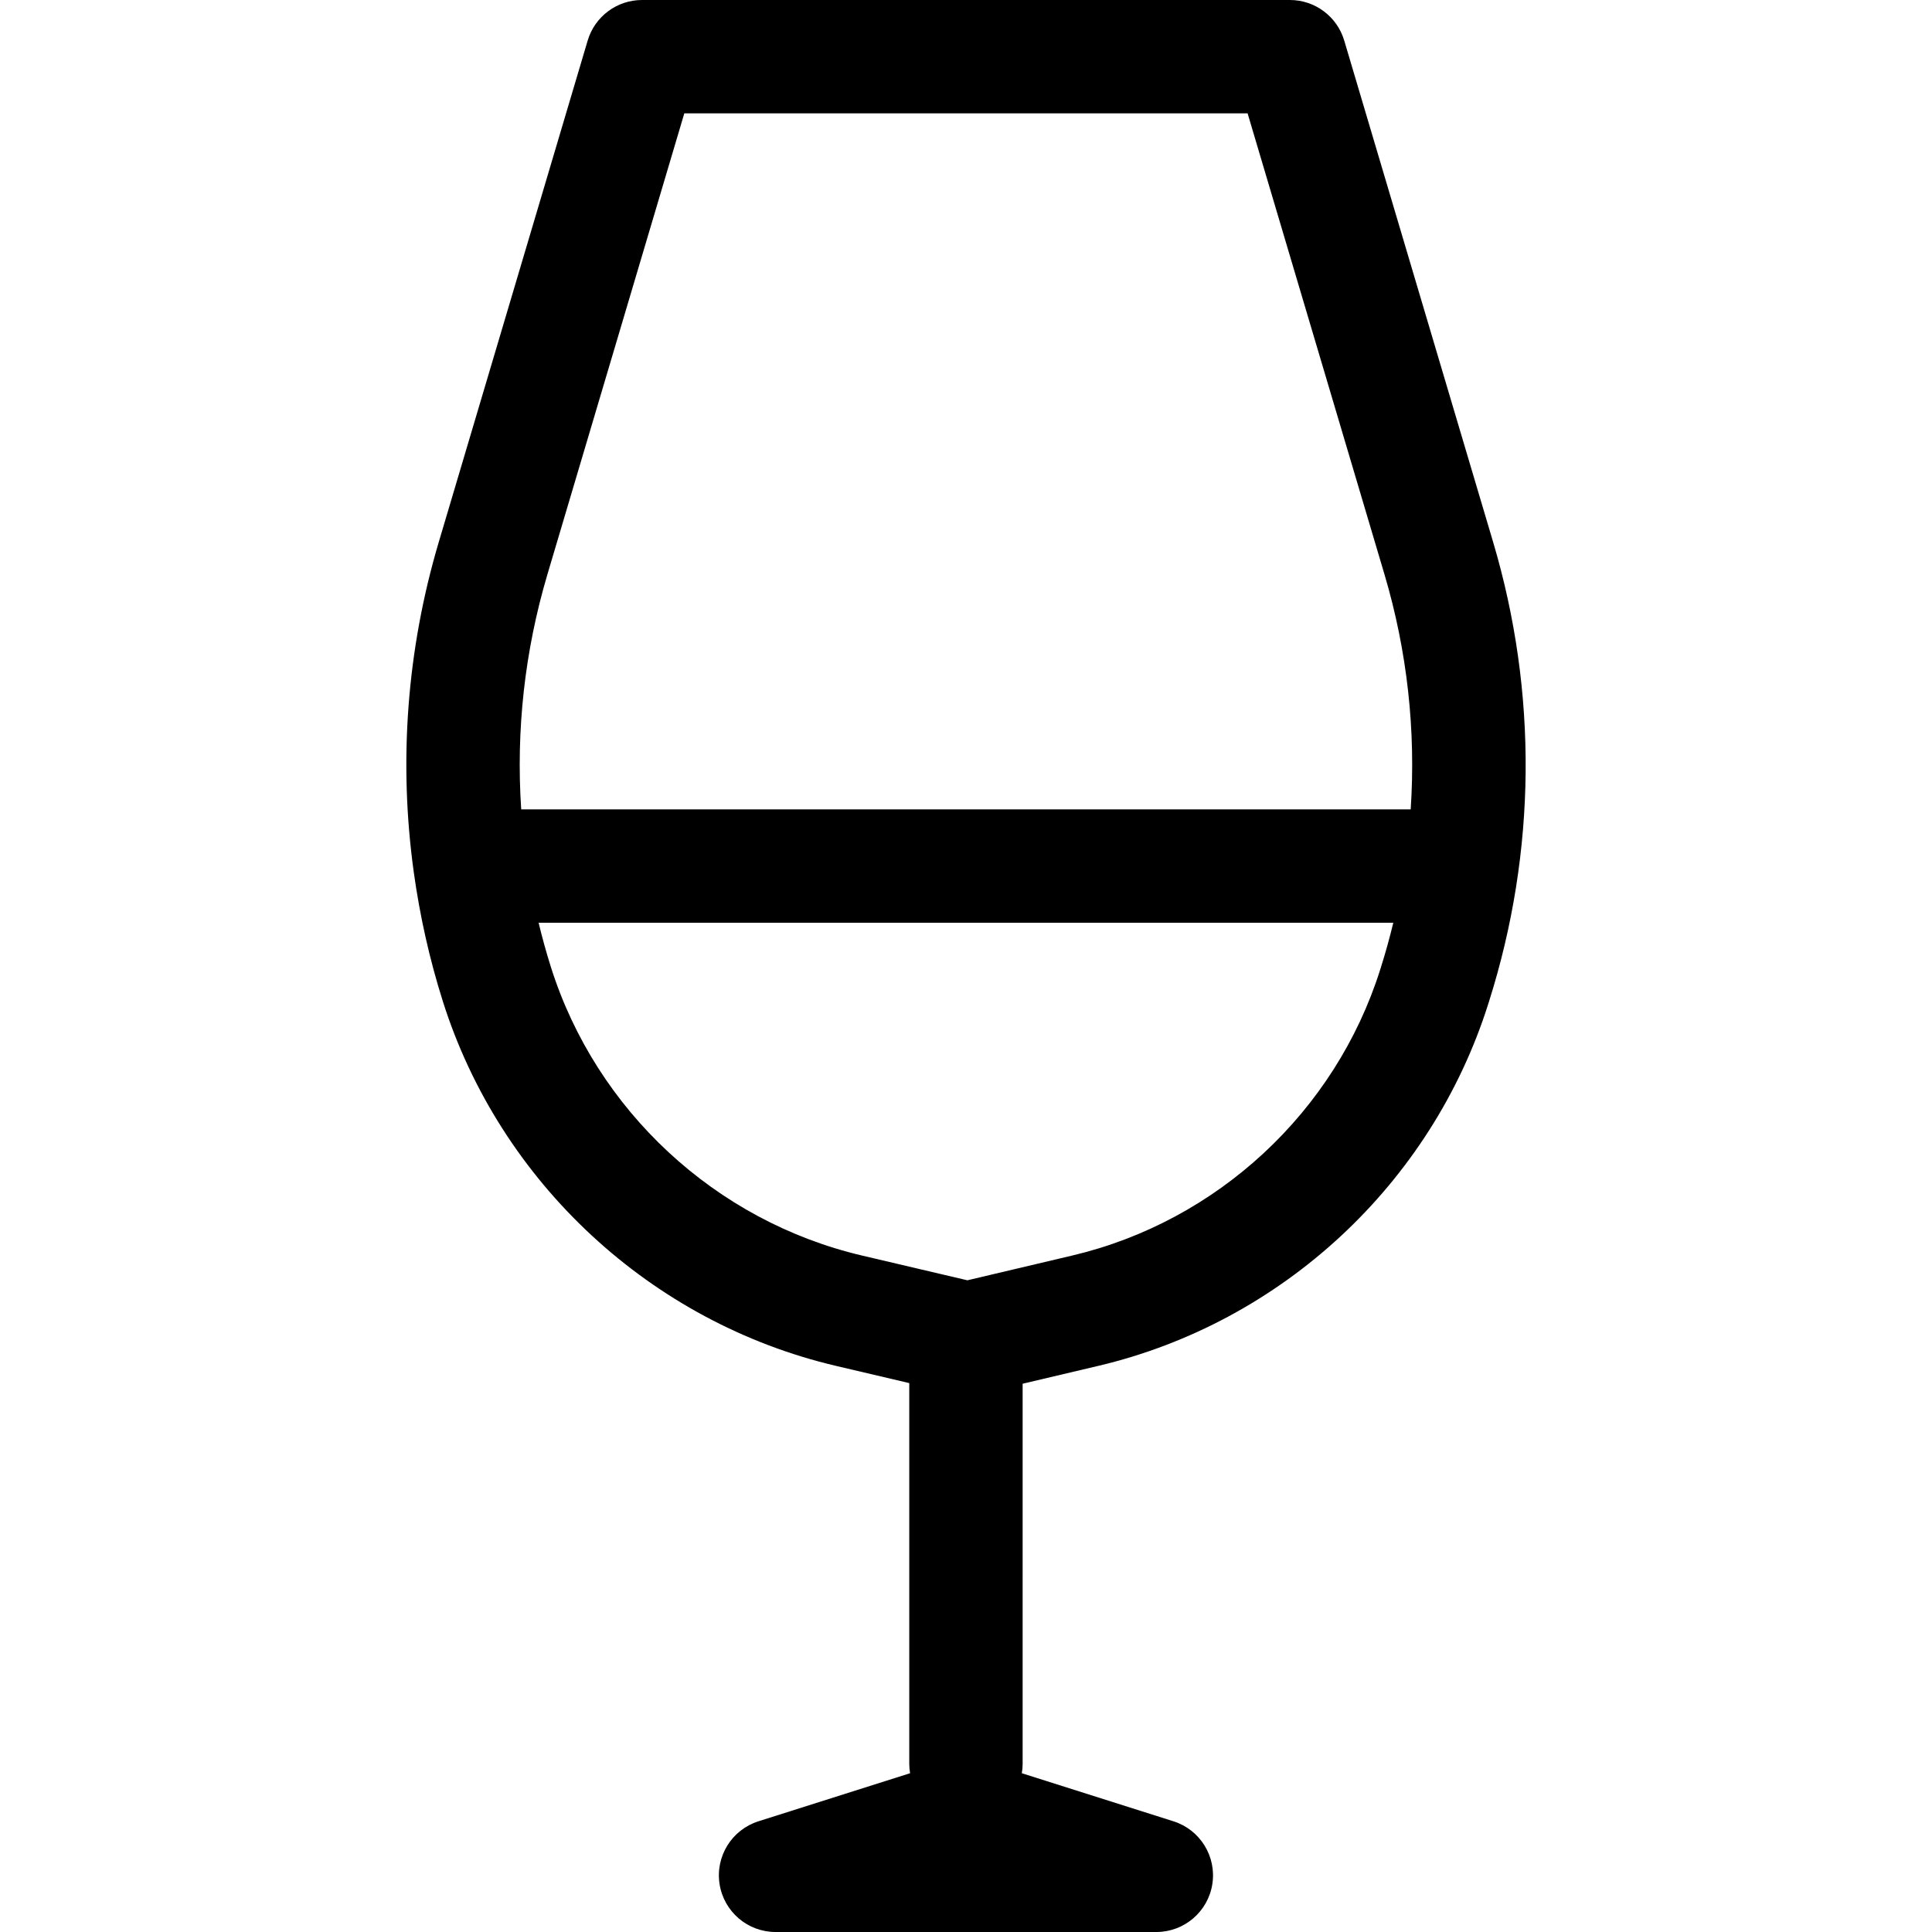
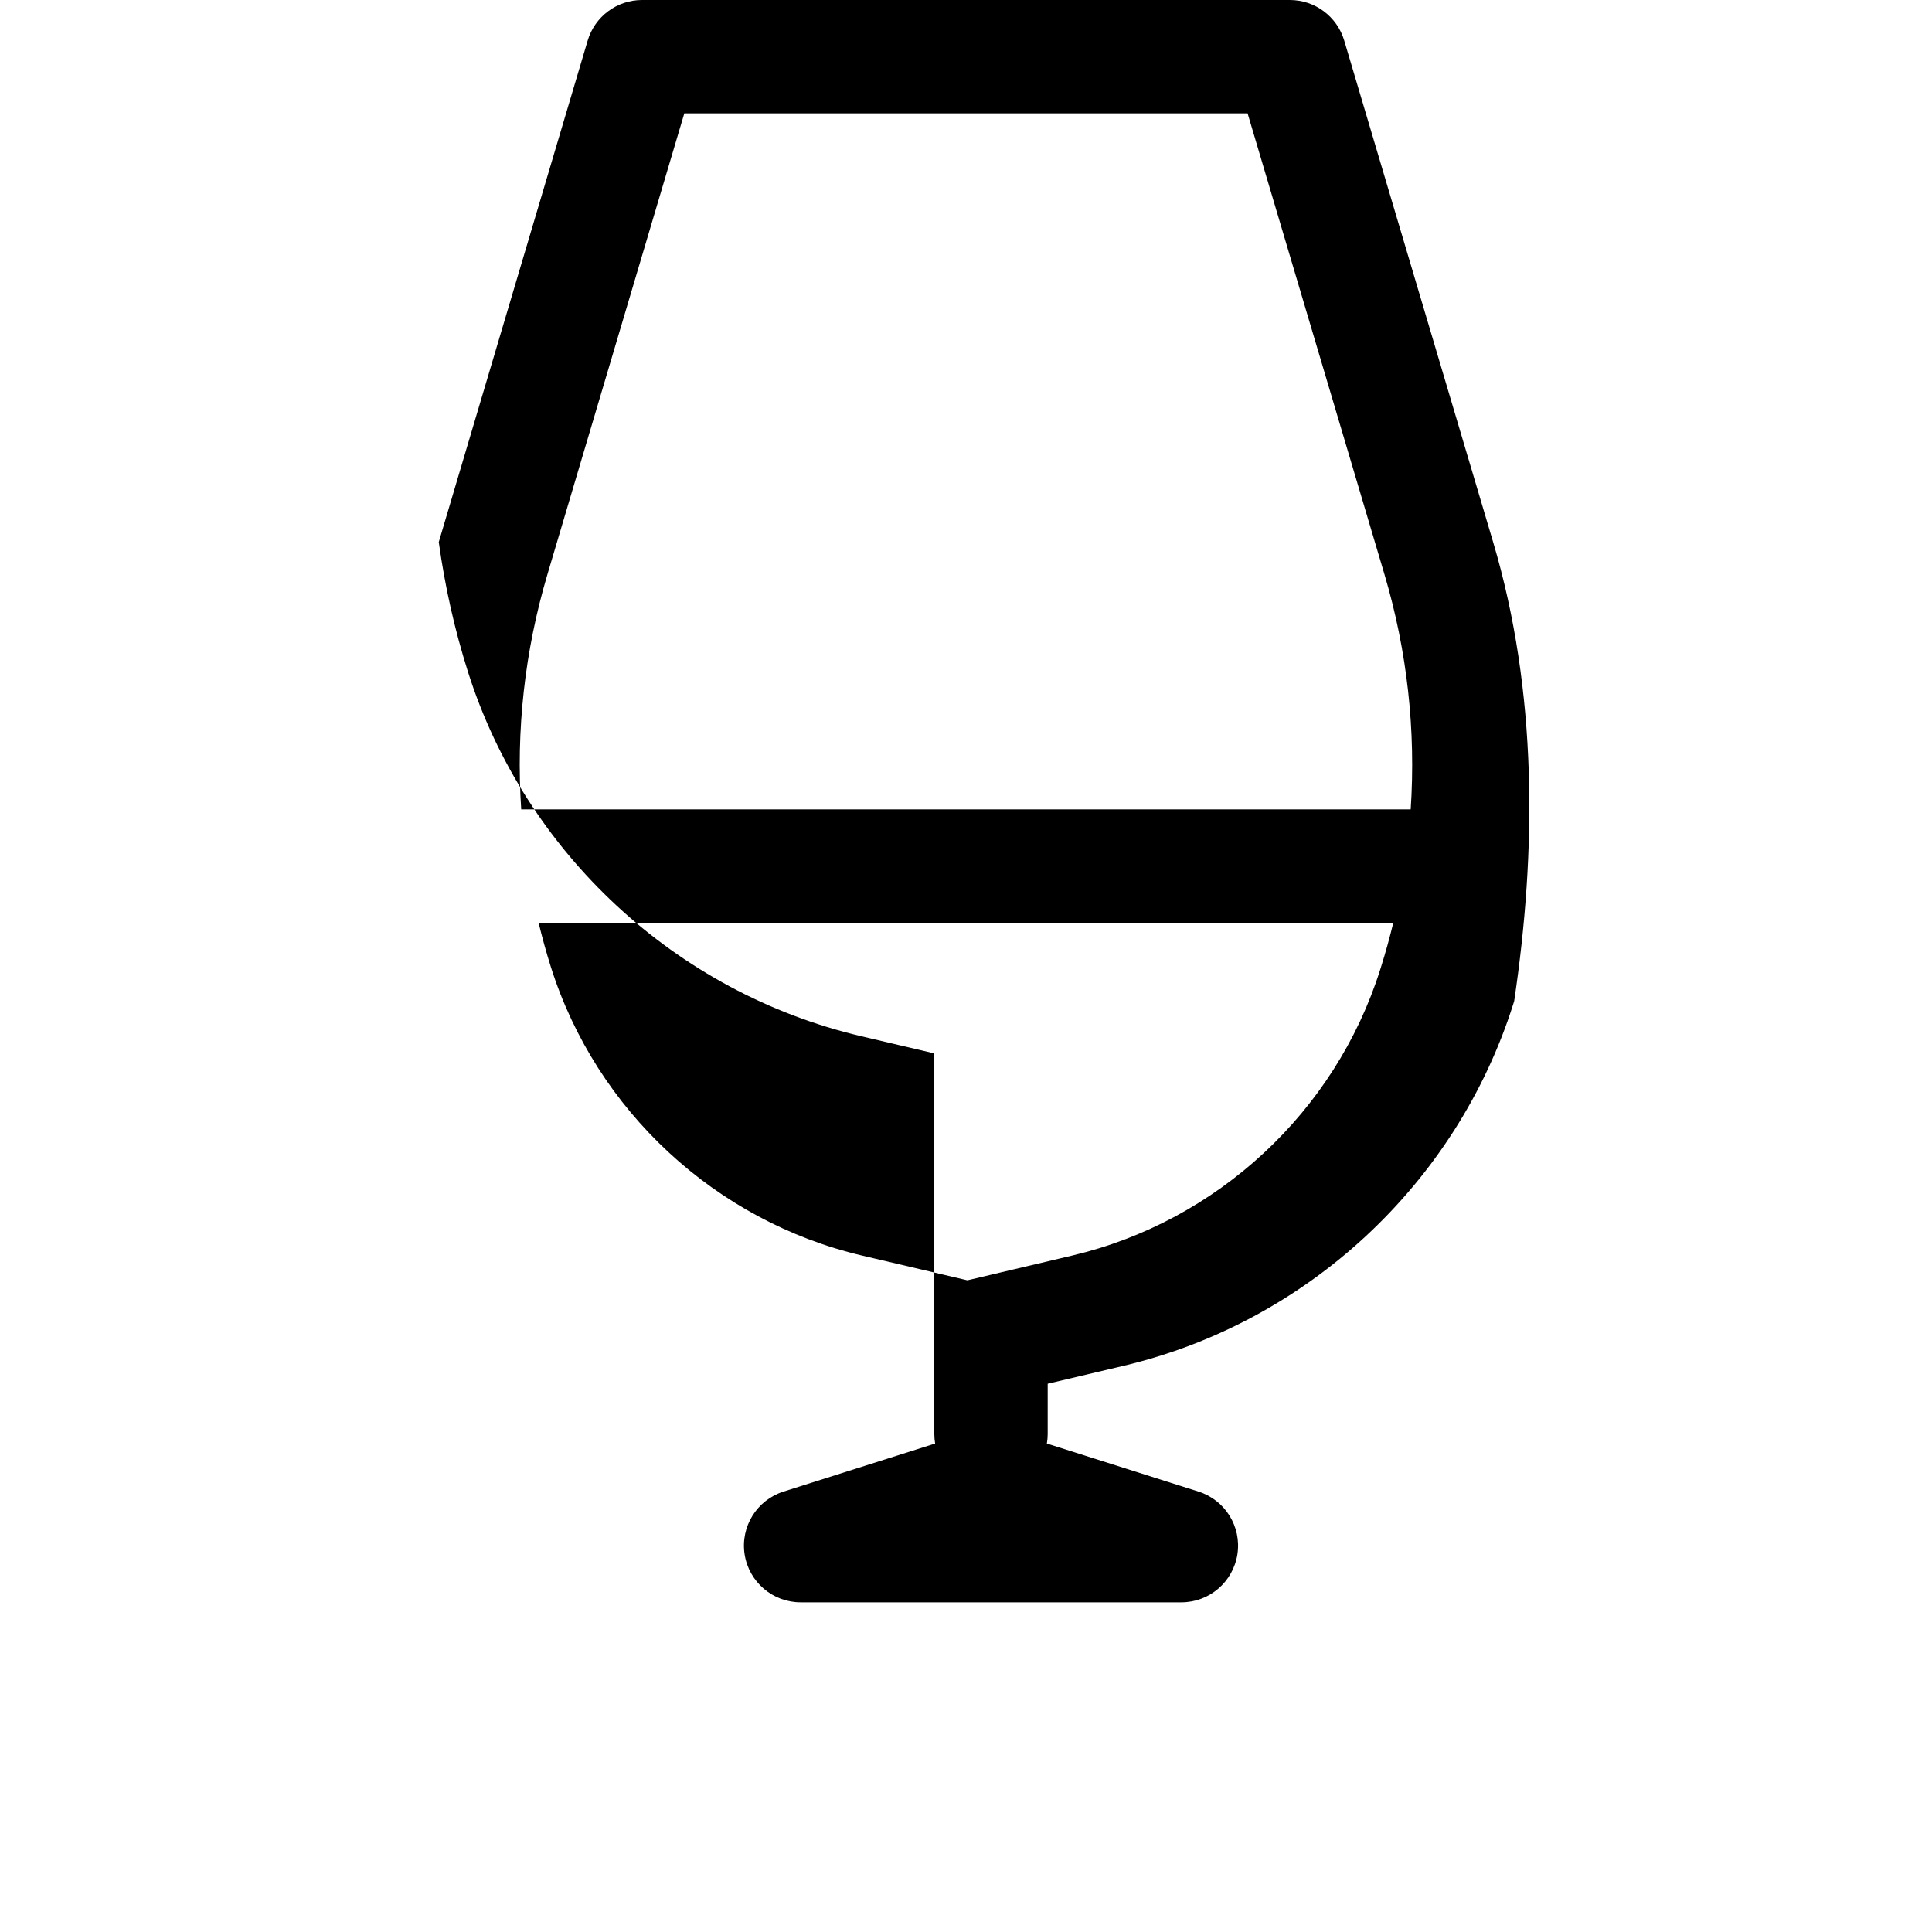
<svg xmlns="http://www.w3.org/2000/svg" fill="#000000" height="800px" width="800px" version="1.1" id="Capa_1" viewBox="0 0 340.862 340.862" xml:space="preserve">
  <g>
-     <path d="M263.432,95.635L237.161,7.154C235.901,2.91,232.001,0,227.575,0H113.27c-4.427,0-8.326,2.91-9.586,7.154L77.412,95.635   c-5.647,19.022-7.101,38.781-4.42,58.17c0.005,0.05,0.015,0.098,0.021,0.148c1.065,7.642,2.753,15.228,5.11,22.686   c10.121,32.016,36.715,56.673,69.402,64.35l12.897,3.029v67.205c0,0.555,0.057,1.096,0.144,1.626l-26.754,8.481   c-4.702,1.491-7.615,6.187-6.861,11.062c0.755,4.875,4.95,8.471,9.883,8.471h67.178c4.933,0,9.128-3.597,9.883-8.471   c0.754-4.875-2.159-9.571-6.861-11.062l-26.754-8.481c0.087-0.53,0.144-1.071,0.144-1.626V244.13l13.36-3.154   c32.396-7.647,58.754-32.115,68.789-63.862l0.15-0.476C271.075,150.213,271.32,122.203,263.432,95.635z M96.584,101.327L120.732,20   h99.381l24.146,81.327c4.029,13.569,5.557,27.576,4.629,41.474H91.956C91.028,128.904,92.556,114.896,96.584,101.327z    M243.65,170.619l-0.15,0.475c-7.922,25.061-28.733,44.379-54.313,50.417l-18.511,4.37l-18.579-4.363   c-25.859-6.073-46.897-25.579-54.904-50.907c-0.818-2.586-1.533-5.192-2.169-7.81h150.796c-0.636,2.618-1.351,5.224-2.169,7.81   C243.651,170.613,243.65,170.616,243.65,170.619z" />
+     <path d="M263.432,95.635L237.161,7.154C235.901,2.91,232.001,0,227.575,0H113.27c-4.427,0-8.326,2.91-9.586,7.154L77.412,95.635   c0.005,0.05,0.015,0.098,0.021,0.148c1.065,7.642,2.753,15.228,5.11,22.686   c10.121,32.016,36.715,56.673,69.402,64.35l12.897,3.029v67.205c0,0.555,0.057,1.096,0.144,1.626l-26.754,8.481   c-4.702,1.491-7.615,6.187-6.861,11.062c0.755,4.875,4.95,8.471,9.883,8.471h67.178c4.933,0,9.128-3.597,9.883-8.471   c0.754-4.875-2.159-9.571-6.861-11.062l-26.754-8.481c0.087-0.53,0.144-1.071,0.144-1.626V244.13l13.36-3.154   c32.396-7.647,58.754-32.115,68.789-63.862l0.15-0.476C271.075,150.213,271.32,122.203,263.432,95.635z M96.584,101.327L120.732,20   h99.381l24.146,81.327c4.029,13.569,5.557,27.576,4.629,41.474H91.956C91.028,128.904,92.556,114.896,96.584,101.327z    M243.65,170.619l-0.15,0.475c-7.922,25.061-28.733,44.379-54.313,50.417l-18.511,4.37l-18.579-4.363   c-25.859-6.073-46.897-25.579-54.904-50.907c-0.818-2.586-1.533-5.192-2.169-7.81h150.796c-0.636,2.618-1.351,5.224-2.169,7.81   C243.651,170.613,243.65,170.616,243.65,170.619z" />
  </g>
</svg>